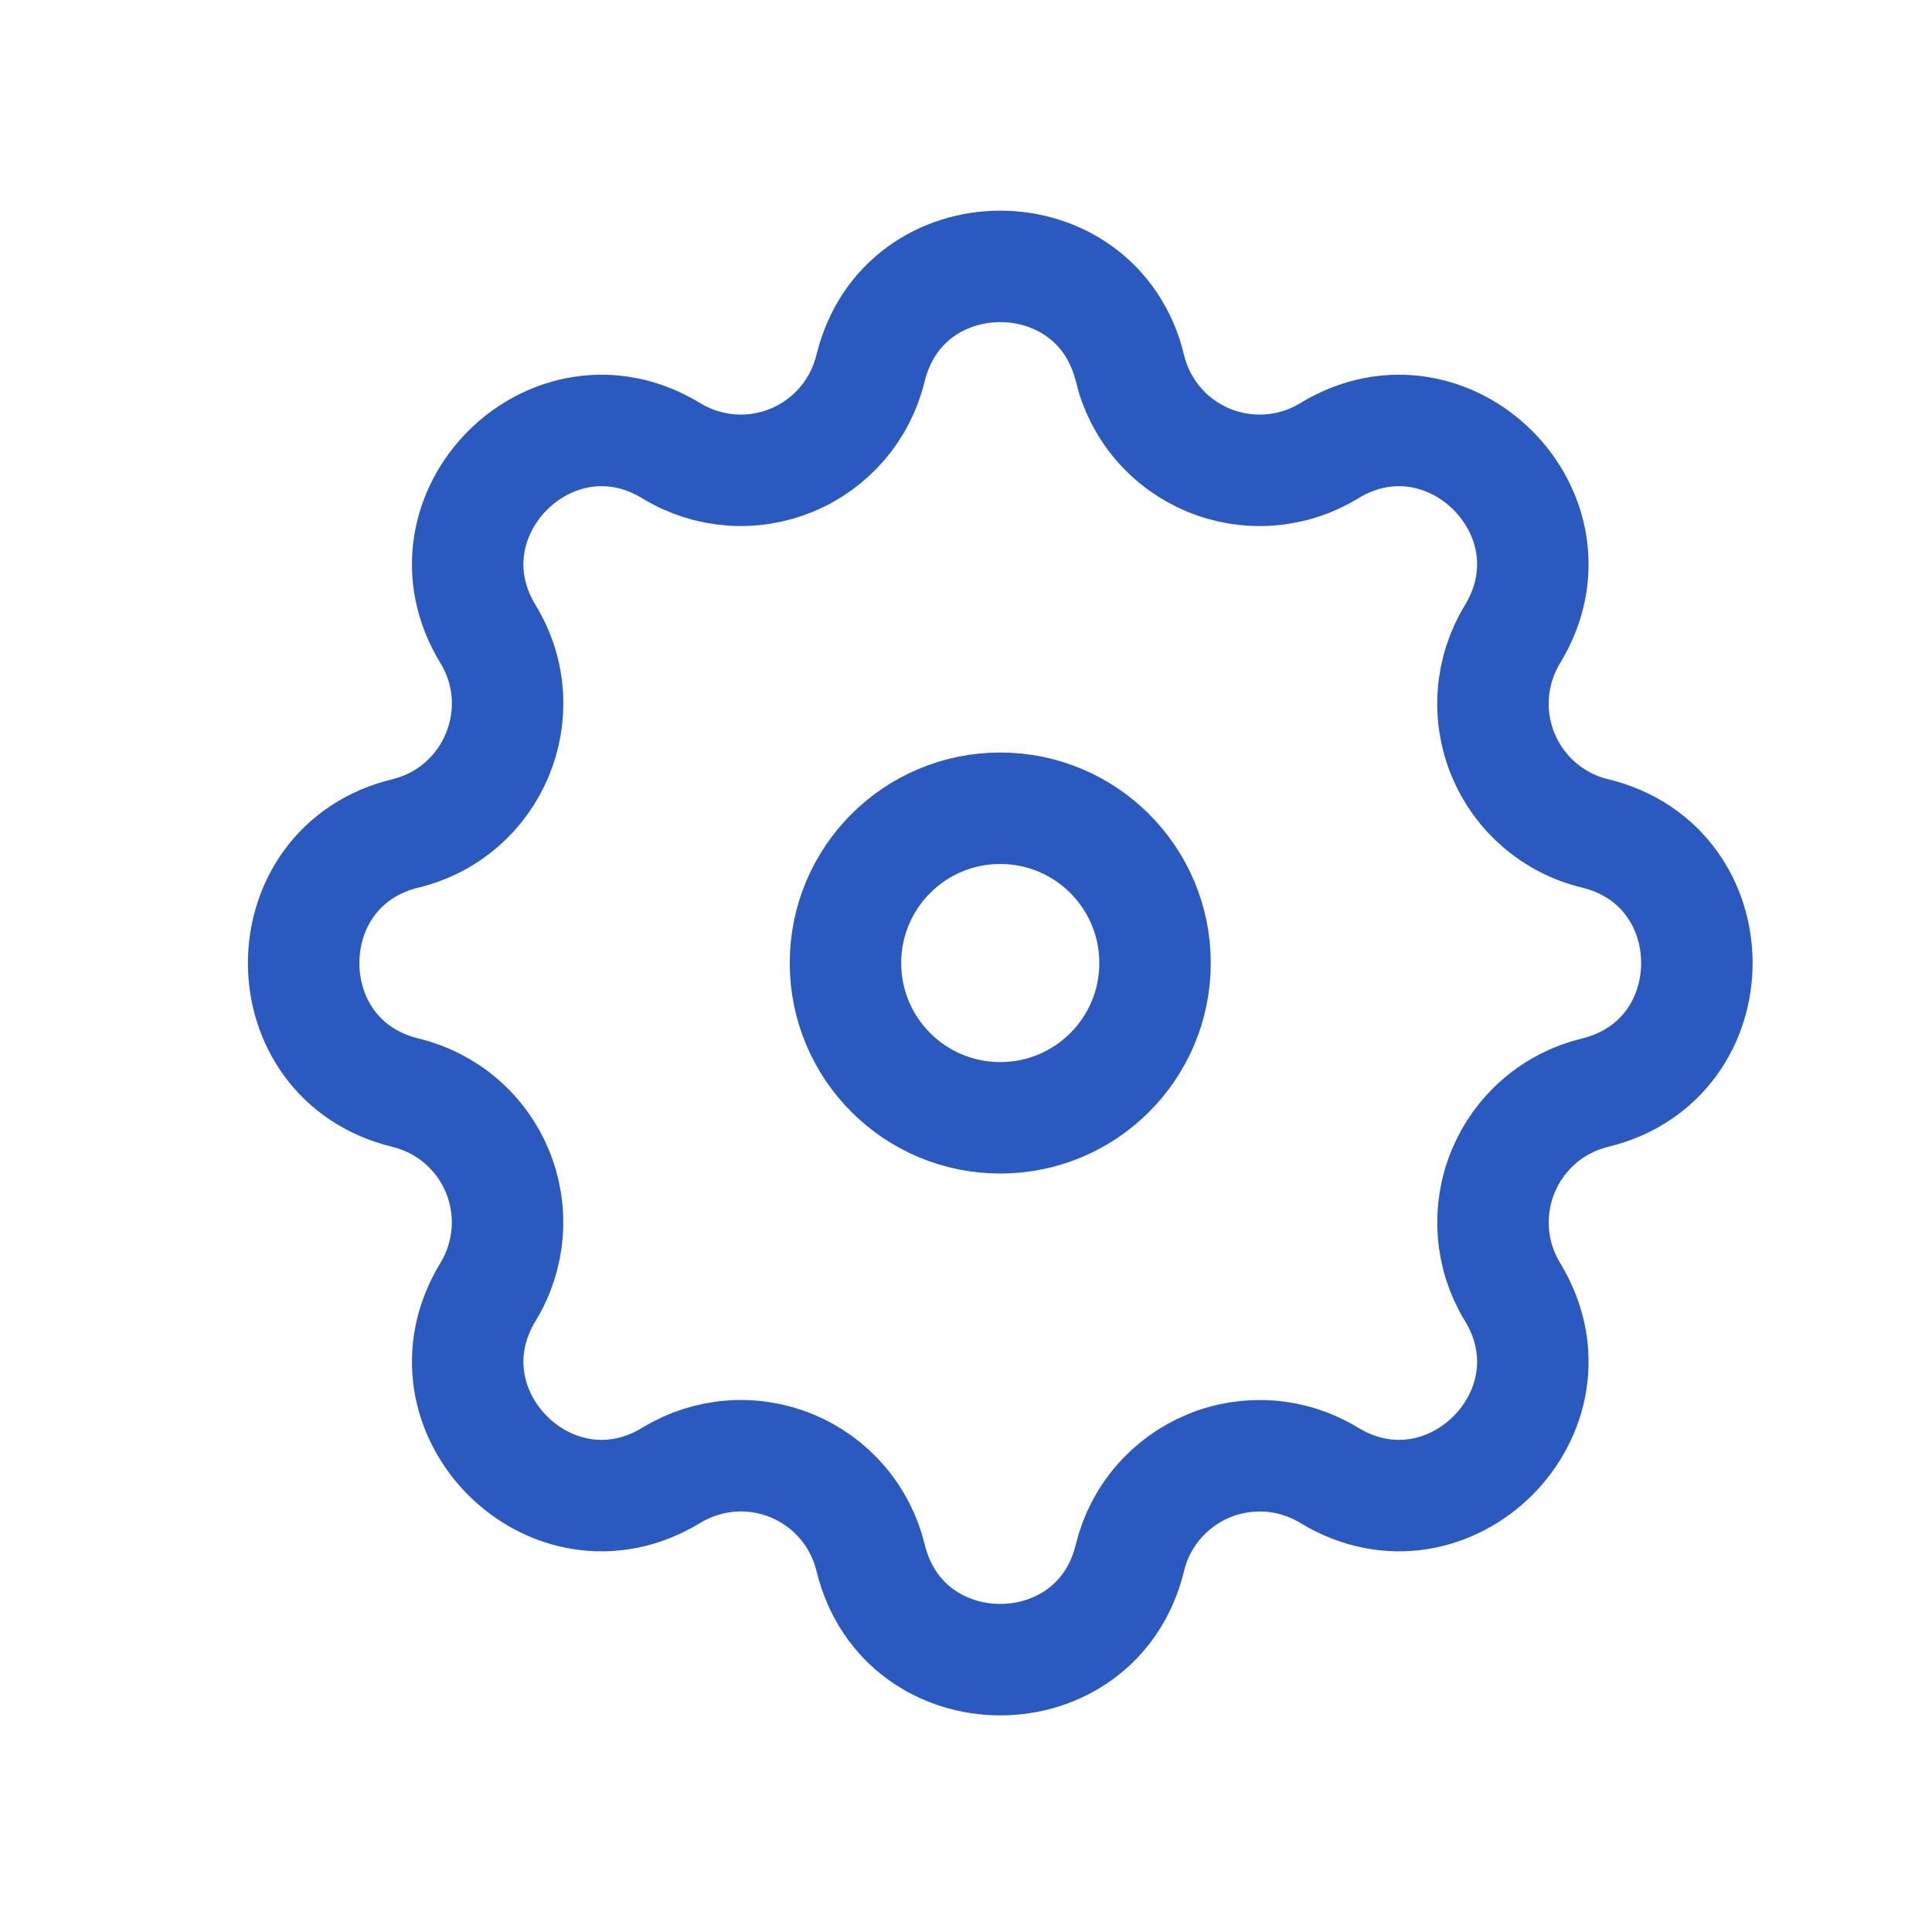
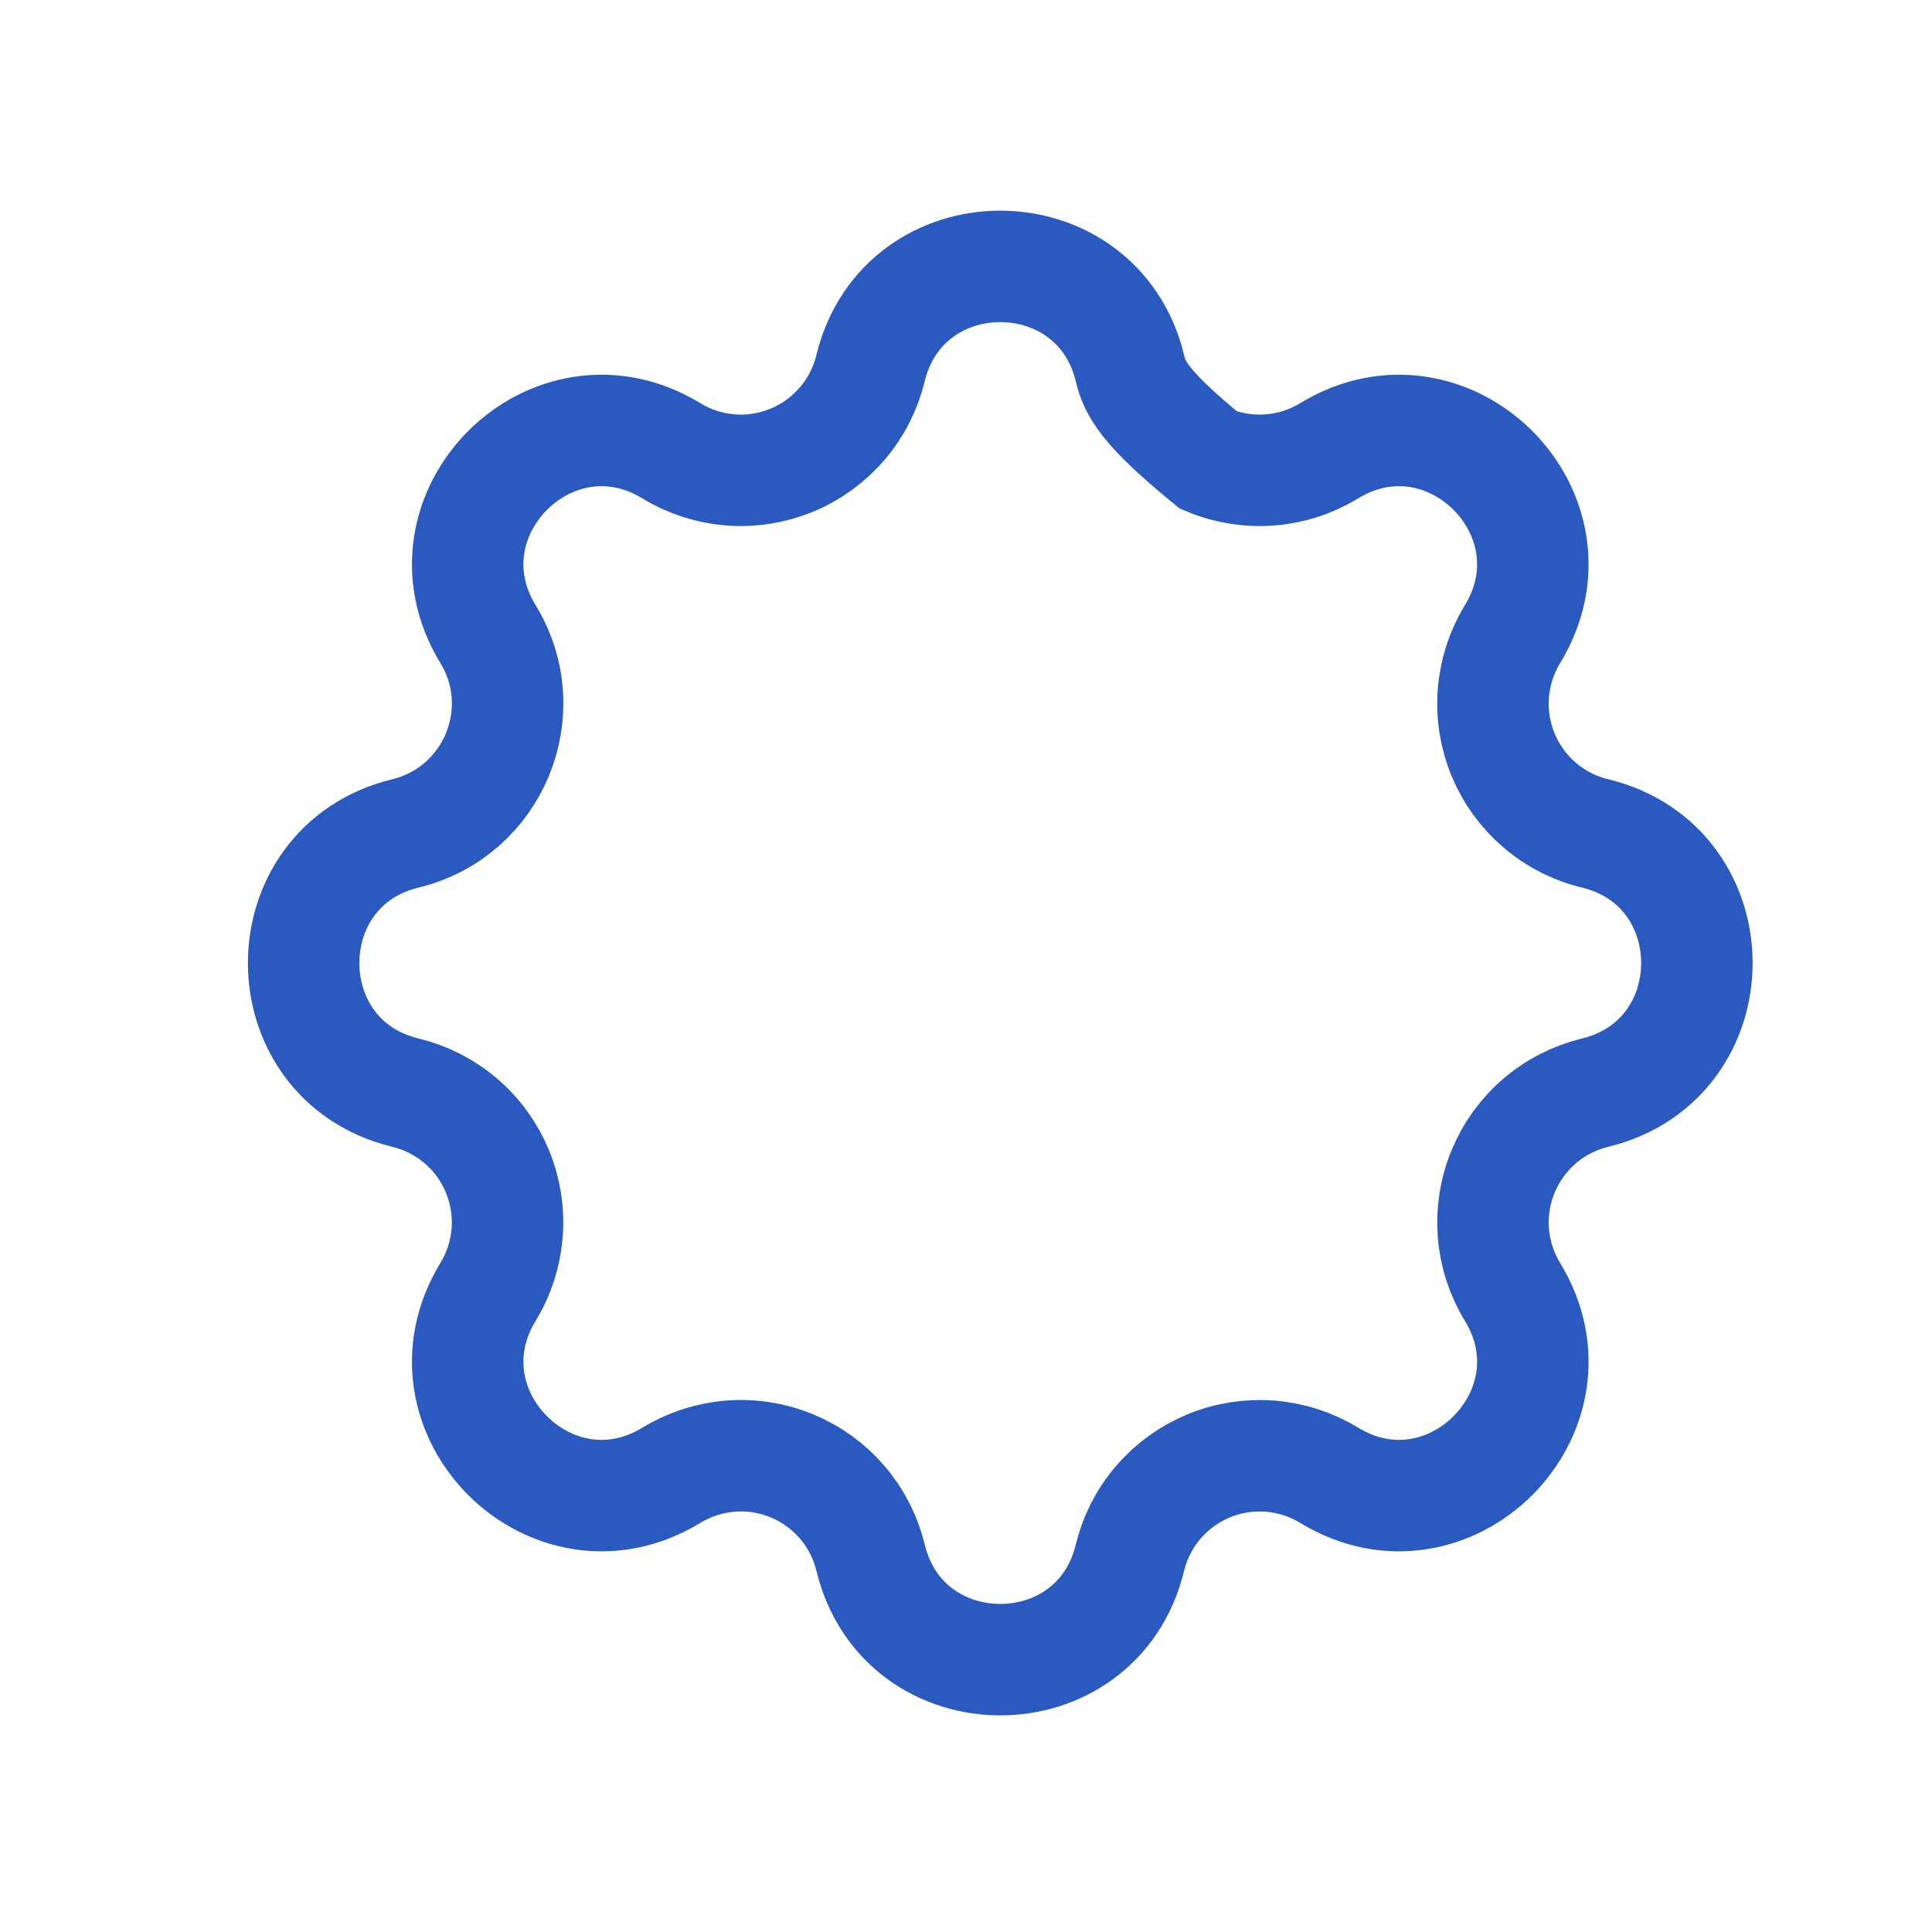
<svg xmlns="http://www.w3.org/2000/svg" width="26" height="26" viewBox="0 0 26 26" fill="none">
-   <path fill-rule="evenodd" clip-rule="evenodd" d="M15.207 4.956C14.762 3.128 12.16 3.128 11.715 4.956C11.648 5.231 11.518 5.486 11.334 5.701C11.15 5.915 10.919 6.084 10.658 6.192C10.396 6.3 10.114 6.346 9.832 6.324C9.55 6.302 9.277 6.214 9.036 6.067C7.428 5.087 5.588 6.927 6.568 8.535C7.201 9.573 6.639 10.928 5.458 11.215C3.629 11.659 3.629 14.262 5.458 14.705C5.733 14.772 5.988 14.902 6.203 15.086C6.418 15.27 6.586 15.502 6.694 15.763C6.802 16.024 6.847 16.307 6.825 16.589C6.803 16.871 6.715 17.144 6.568 17.385C5.588 18.993 7.428 20.833 9.036 19.853C9.277 19.706 9.55 19.618 9.832 19.596C10.114 19.574 10.397 19.619 10.658 19.727C10.919 19.835 11.151 20.003 11.335 20.218C11.519 20.433 11.649 20.688 11.716 20.963C12.16 22.792 14.763 22.792 15.206 20.963C15.273 20.688 15.403 20.433 15.587 20.219C15.771 20.004 16.003 19.836 16.264 19.728C16.525 19.619 16.808 19.575 17.09 19.596C17.372 19.618 17.645 19.706 17.886 19.853C19.494 20.833 21.334 18.993 20.354 17.385C20.207 17.144 20.119 16.871 20.097 16.589C20.076 16.308 20.12 16.024 20.229 15.763C20.337 15.502 20.505 15.27 20.72 15.086C20.934 14.902 21.189 14.772 21.464 14.705C23.293 14.261 23.293 11.658 21.464 11.215C21.189 11.149 20.934 11.018 20.719 10.834C20.504 10.65 20.336 10.418 20.228 10.157C20.12 9.896 20.075 9.613 20.097 9.331C20.119 9.049 20.207 8.776 20.354 8.535C21.334 6.927 19.494 5.087 17.886 6.067C17.645 6.214 17.372 6.303 17.09 6.324C16.808 6.346 16.525 6.301 16.264 6.193C16.003 6.085 15.771 5.917 15.587 5.702C15.403 5.487 15.273 5.232 15.206 4.957L15.207 4.956Z" stroke="#2A5ABF" stroke-width="1.5" />
-   <path d="M15.544 12.96C15.544 14.111 14.611 15.043 13.461 15.043C12.31 15.043 11.378 14.111 11.378 12.96C11.378 11.809 12.31 10.877 13.461 10.877C14.611 10.877 15.544 11.809 15.544 12.96Z" stroke="#2A5ABF" stroke-width="1.5" />
+   <path fill-rule="evenodd" clip-rule="evenodd" d="M15.207 4.956C14.762 3.128 12.16 3.128 11.715 4.956C11.648 5.231 11.518 5.486 11.334 5.701C11.15 5.915 10.919 6.084 10.658 6.192C10.396 6.3 10.114 6.346 9.832 6.324C9.55 6.302 9.277 6.214 9.036 6.067C7.428 5.087 5.588 6.927 6.568 8.535C7.201 9.573 6.639 10.928 5.458 11.215C3.629 11.659 3.629 14.262 5.458 14.705C5.733 14.772 5.988 14.902 6.203 15.086C6.418 15.27 6.586 15.502 6.694 15.763C6.802 16.024 6.847 16.307 6.825 16.589C6.803 16.871 6.715 17.144 6.568 17.385C5.588 18.993 7.428 20.833 9.036 19.853C9.277 19.706 9.55 19.618 9.832 19.596C10.114 19.574 10.397 19.619 10.658 19.727C10.919 19.835 11.151 20.003 11.335 20.218C11.519 20.433 11.649 20.688 11.716 20.963C12.16 22.792 14.763 22.792 15.206 20.963C15.273 20.688 15.403 20.433 15.587 20.219C15.771 20.004 16.003 19.836 16.264 19.728C16.525 19.619 16.808 19.575 17.09 19.596C17.372 19.618 17.645 19.706 17.886 19.853C19.494 20.833 21.334 18.993 20.354 17.385C20.207 17.144 20.119 16.871 20.097 16.589C20.076 16.308 20.12 16.024 20.229 15.763C20.337 15.502 20.505 15.27 20.72 15.086C20.934 14.902 21.189 14.772 21.464 14.705C23.293 14.261 23.293 11.658 21.464 11.215C21.189 11.149 20.934 11.018 20.719 10.834C20.504 10.65 20.336 10.418 20.228 10.157C20.12 9.896 20.075 9.613 20.097 9.331C20.119 9.049 20.207 8.776 20.354 8.535C21.334 6.927 19.494 5.087 17.886 6.067C17.645 6.214 17.372 6.303 17.09 6.324C16.808 6.346 16.525 6.301 16.264 6.193C15.403 5.487 15.273 5.232 15.206 4.957L15.207 4.956Z" stroke="#2A5ABF" stroke-width="1.5" />
</svg>